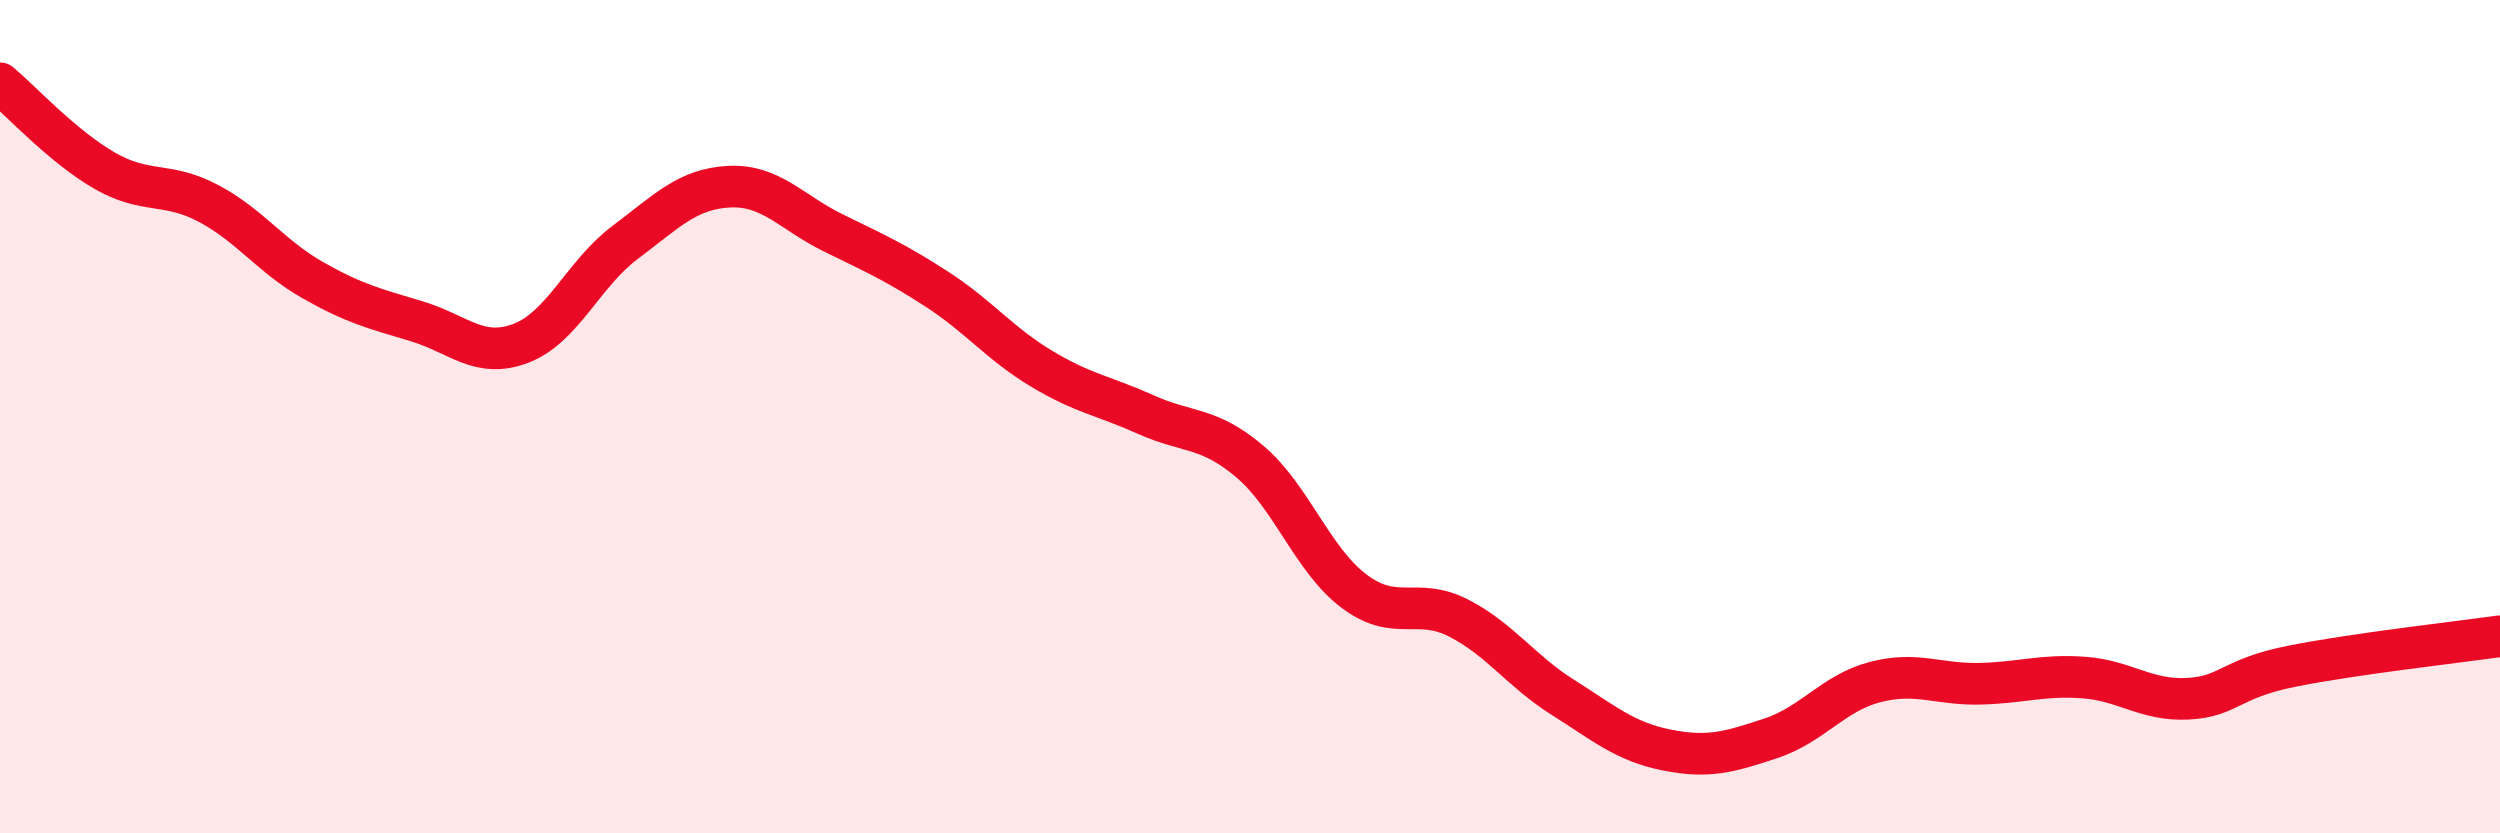
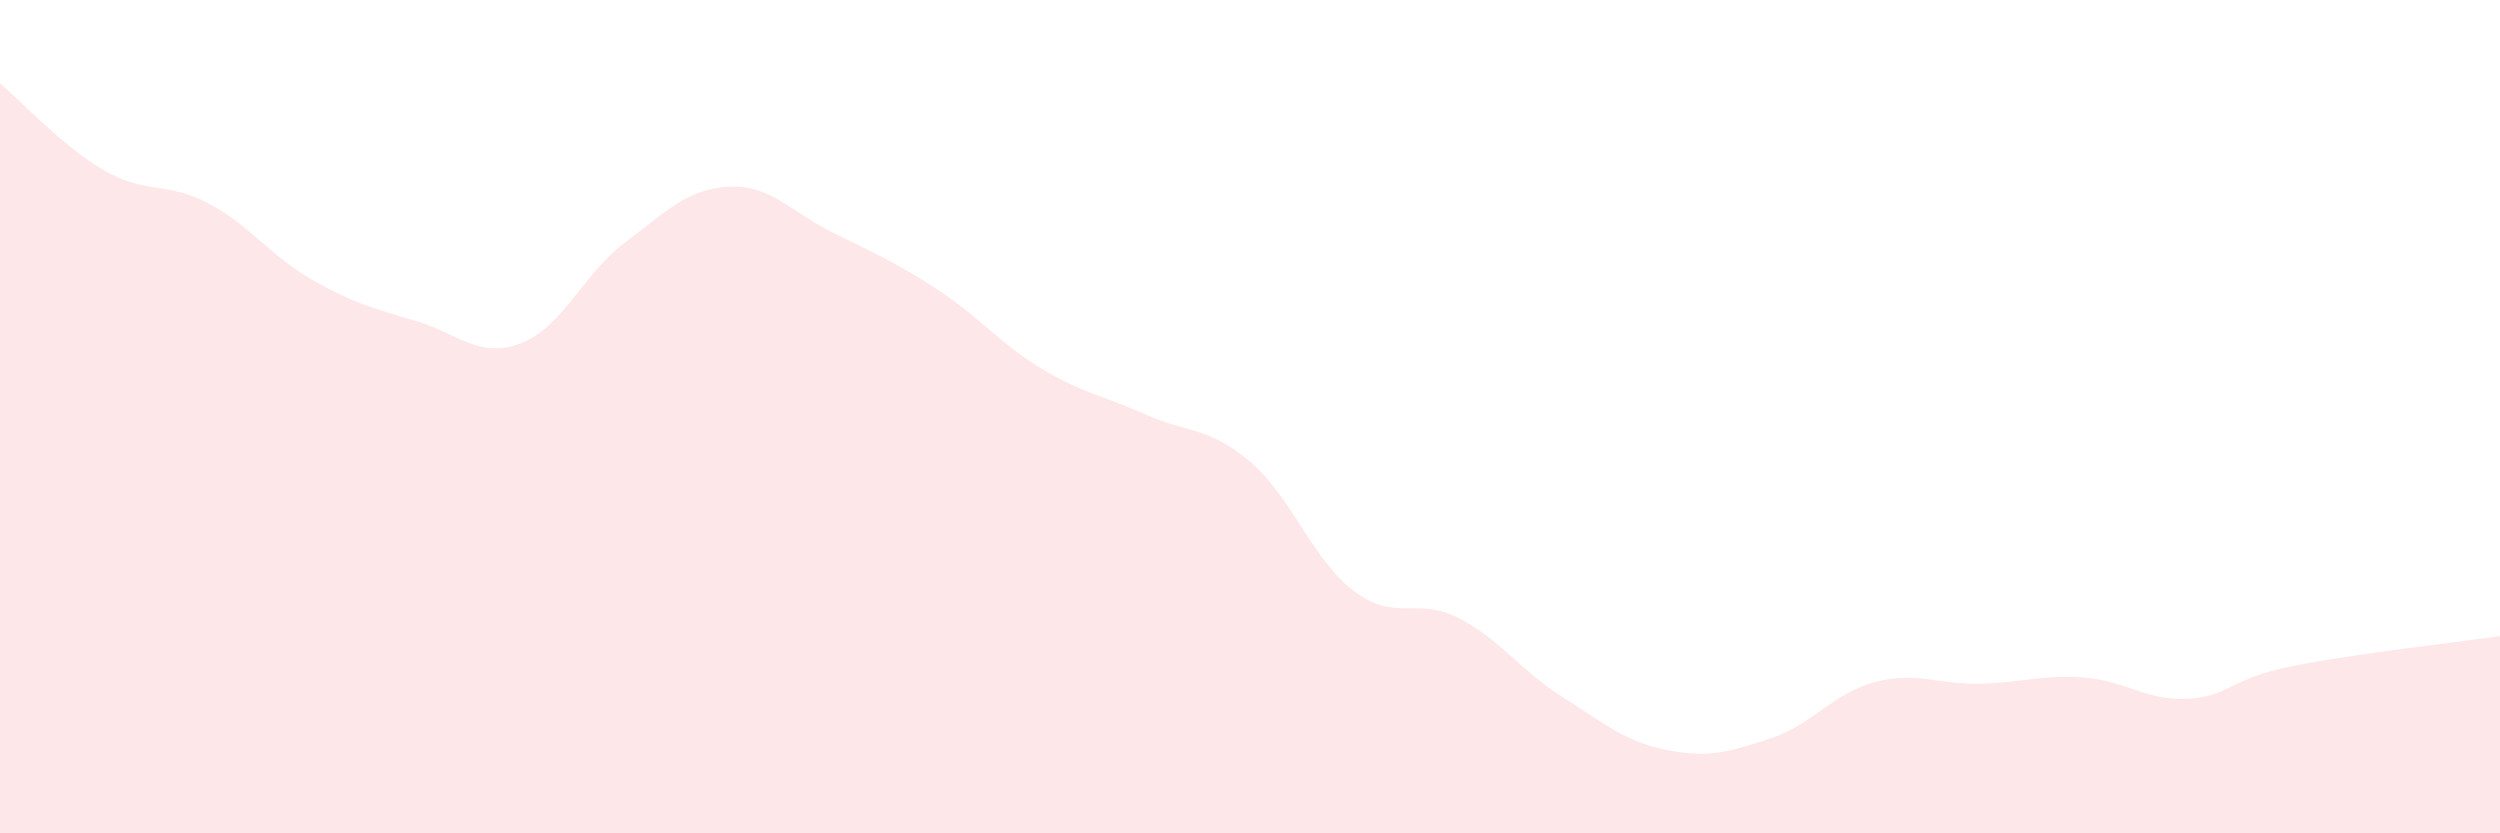
<svg xmlns="http://www.w3.org/2000/svg" width="60" height="20" viewBox="0 0 60 20">
  <path d="M 0,2 C 0.5,2.42 1.5,3.51 2.5,4.09 C 3.5,4.67 4,4.35 5,4.88 C 6,5.41 6.5,6.15 7.5,6.72 C 8.5,7.29 9,7.41 10,7.71 C 11,8.01 11.5,8.62 12.5,8.24 C 13.5,7.86 14,6.57 15,5.82 C 16,5.07 16.5,4.53 17.5,4.48 C 18.5,4.43 19,5.1 20,5.59 C 21,6.08 21.5,6.3 22.5,6.95 C 23.5,7.6 24,8.25 25,8.85 C 26,9.45 26.5,9.5 27.5,9.95 C 28.5,10.4 29,10.23 30,11.08 C 31,11.93 31.5,13.44 32.5,14.19 C 33.5,14.94 34,14.32 35,14.83 C 36,15.34 36.5,16.1 37.5,16.73 C 38.5,17.36 39,17.8 40,18 C 41,18.2 41.5,18.05 42.5,17.72 C 43.5,17.39 44,16.63 45,16.37 C 46,16.11 46.5,16.43 47.5,16.41 C 48.5,16.39 49,16.19 50,16.26 C 51,16.33 51.5,16.82 52.5,16.77 C 53.5,16.72 53.5,16.29 55,15.99 C 56.5,15.69 59,15.41 60,15.27L60 20L0 20Z" fill="#EB0A25" opacity="0.1" stroke-linecap="round" stroke-linejoin="round" />
-   <path d="M 0,2 C 0.5,2.42 1.5,3.51 2.5,4.09 C 3.5,4.67 4,4.35 5,4.88 C 6,5.41 6.5,6.15 7.5,6.72 C 8.5,7.29 9,7.41 10,7.71 C 11,8.01 11.5,8.62 12.5,8.24 C 13.5,7.86 14,6.57 15,5.82 C 16,5.07 16.5,4.53 17.5,4.48 C 18.5,4.43 19,5.1 20,5.59 C 21,6.08 21.5,6.3 22.5,6.95 C 23.5,7.6 24,8.25 25,8.85 C 26,9.45 26.5,9.5 27.5,9.95 C 28.5,10.4 29,10.23 30,11.08 C 31,11.93 31.5,13.44 32.5,14.19 C 33.5,14.94 34,14.32 35,14.83 C 36,15.34 36.5,16.1 37.5,16.73 C 38.5,17.36 39,17.8 40,18 C 41,18.2 41.5,18.05 42.5,17.72 C 43.5,17.39 44,16.63 45,16.37 C 46,16.11 46.5,16.43 47.5,16.41 C 48.5,16.39 49,16.19 50,16.26 C 51,16.33 51.5,16.82 52.5,16.77 C 53.5,16.72 53.5,16.29 55,15.99 C 56.5,15.69 59,15.41 60,15.27" stroke="#EB0A25" stroke-width="1" fill="none" stroke-linecap="round" stroke-linejoin="round" />
</svg>